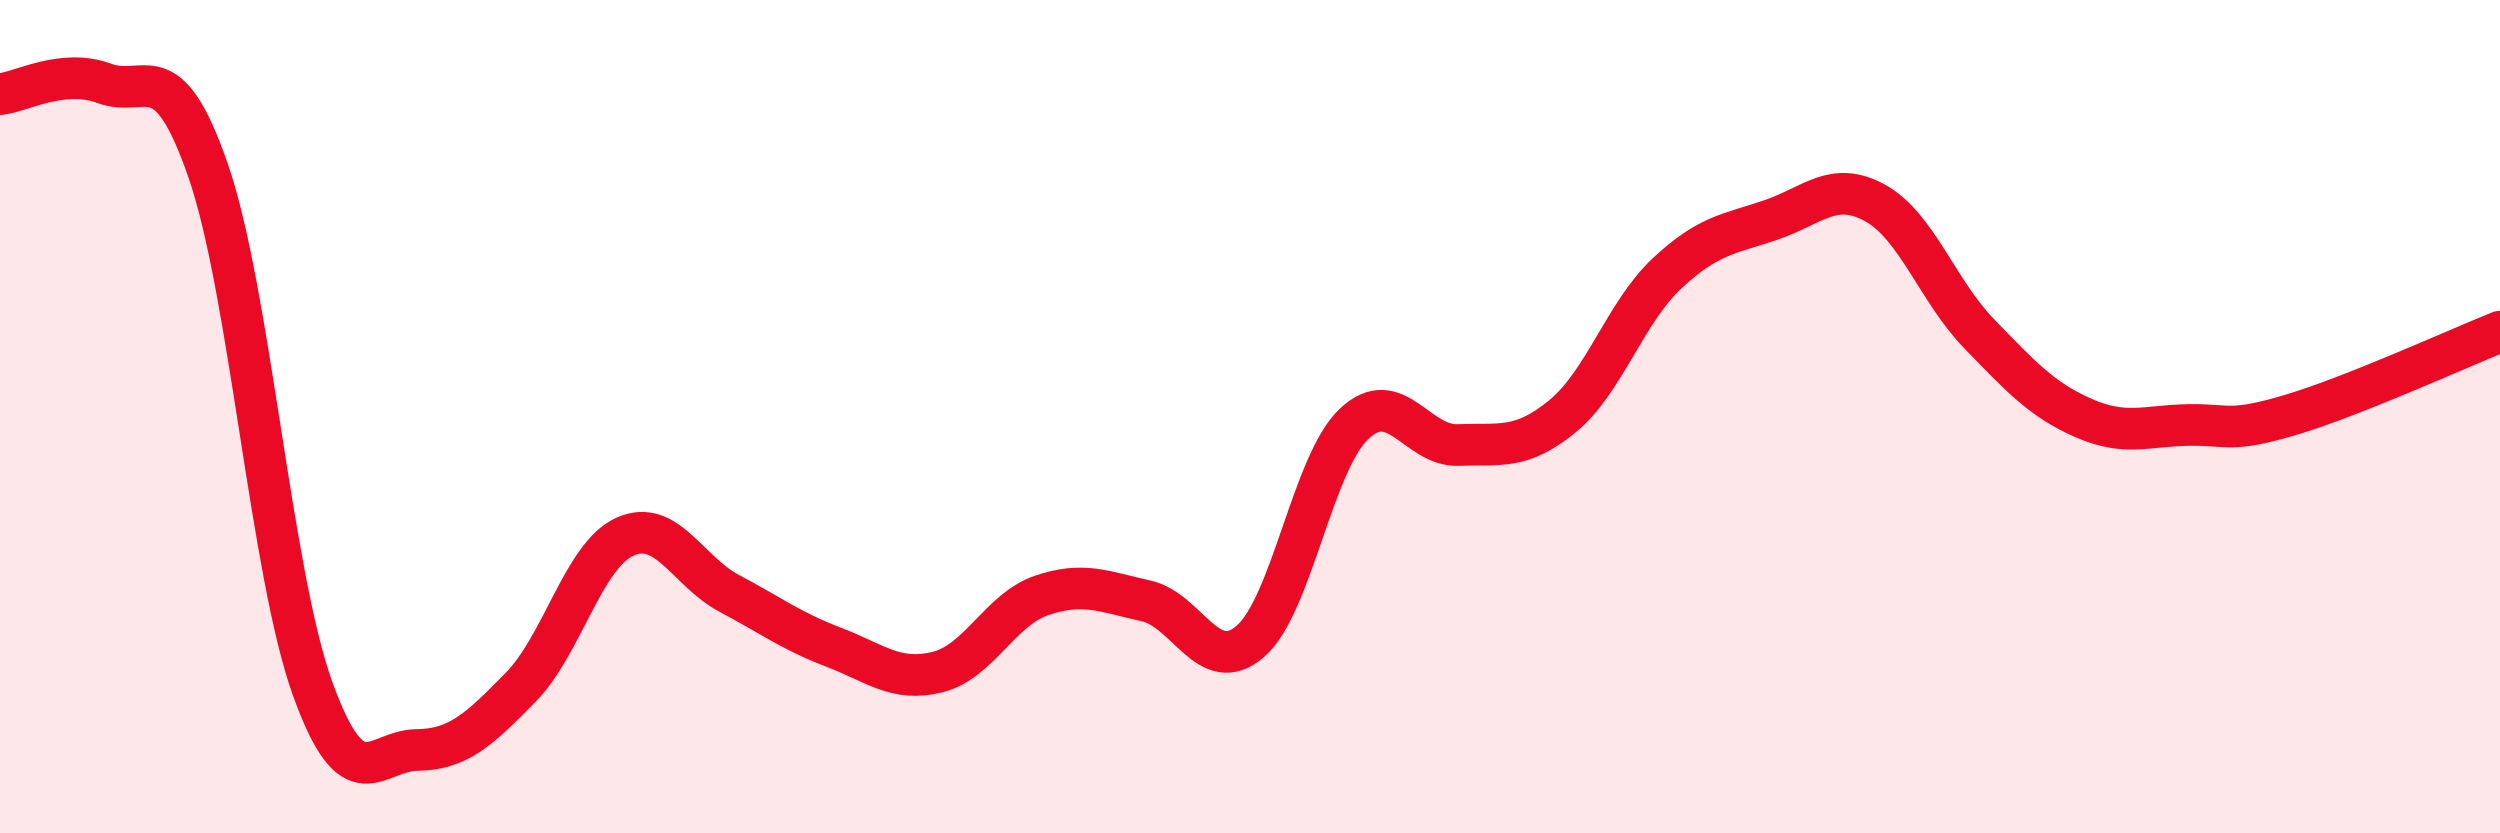
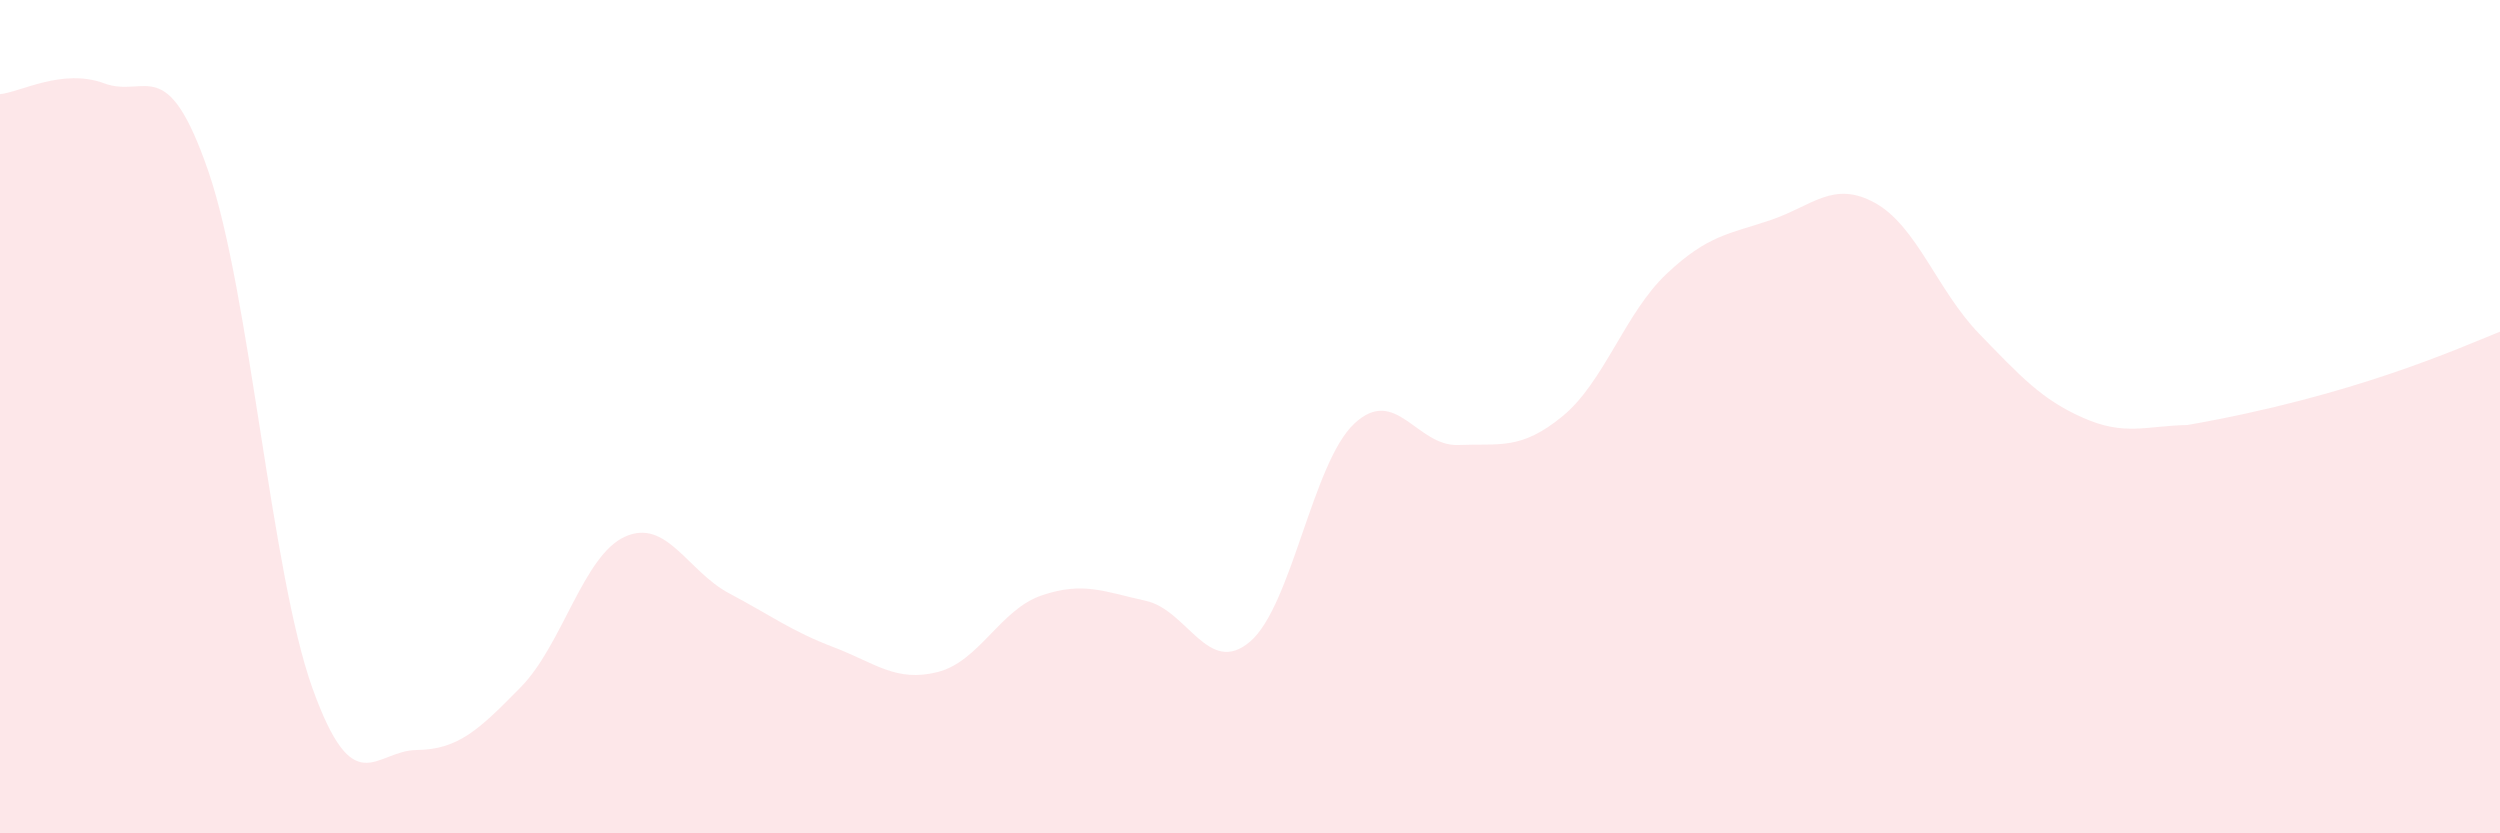
<svg xmlns="http://www.w3.org/2000/svg" width="60" height="20" viewBox="0 0 60 20">
-   <path d="M 0,2.26 C 0.5,2.21 1.5,1.63 2.5,2 C 3.5,2.37 4,1.21 5,4.11 C 6,7.01 6.5,13.74 7.5,16.52 C 8.5,19.3 9,18.01 10,18 C 11,17.99 11.5,17.51 12.5,16.49 C 13.5,15.47 14,13.33 15,12.88 C 16,12.43 16.5,13.71 17.5,14.24 C 18.5,14.77 19,15.15 20,15.53 C 21,15.91 21.5,16.38 22.5,16.13 C 23.5,15.88 24,14.63 25,14.29 C 26,13.95 26.5,14.2 27.5,14.42 C 28.5,14.64 29,16.25 30,15.4 C 31,14.55 31.5,11.11 32.5,10.17 C 33.5,9.23 34,10.72 35,10.68 C 36,10.64 36.5,10.81 37.5,9.99 C 38.5,9.17 39,7.51 40,6.57 C 41,5.63 41.5,5.62 42.5,5.28 C 43.5,4.94 44,4.32 45,4.87 C 46,5.42 46.5,6.98 47.5,8.01 C 48.5,9.04 49,9.59 50,10.03 C 51,10.47 51.5,10.22 52.5,10.2 C 53.5,10.18 53.5,10.4 55,9.95 C 56.5,9.5 59,8.36 60,7.96L60 20L0 20Z" fill="#EB0A25" opacity="0.1" stroke-linecap="round" stroke-linejoin="round" />
-   <path d="M 0,2.26 C 0.5,2.21 1.5,1.63 2.5,2 C 3.5,2.37 4,1.21 5,4.11 C 6,7.01 6.5,13.74 7.5,16.52 C 8.5,19.3 9,18.01 10,18 C 11,17.99 11.5,17.51 12.5,16.49 C 13.5,15.47 14,13.33 15,12.88 C 16,12.43 16.5,13.71 17.5,14.24 C 18.5,14.77 19,15.15 20,15.53 C 21,15.91 21.5,16.38 22.5,16.13 C 23.5,15.88 24,14.63 25,14.29 C 26,13.95 26.5,14.2 27.5,14.42 C 28.5,14.64 29,16.25 30,15.4 C 31,14.55 31.5,11.11 32.5,10.17 C 33.5,9.23 34,10.72 35,10.68 C 36,10.64 36.5,10.81 37.5,9.99 C 38.5,9.17 39,7.51 40,6.57 C 41,5.63 41.5,5.62 42.5,5.28 C 43.5,4.94 44,4.32 45,4.87 C 46,5.42 46.5,6.98 47.5,8.01 C 48.5,9.04 49,9.59 50,10.03 C 51,10.47 51.5,10.22 52.5,10.2 C 53.5,10.18 53.5,10.4 55,9.95 C 56.5,9.5 59,8.36 60,7.96" stroke="#EB0A25" stroke-width="1" fill="none" stroke-linecap="round" stroke-linejoin="round" />
+   <path d="M 0,2.26 C 0.5,2.21 1.5,1.63 2.5,2 C 3.5,2.37 4,1.21 5,4.11 C 6,7.01 6.5,13.74 7.5,16.52 C 8.5,19.3 9,18.01 10,18 C 11,17.99 11.5,17.51 12.5,16.49 C 13.5,15.47 14,13.33 15,12.88 C 16,12.43 16.5,13.71 17.5,14.24 C 18.5,14.77 19,15.15 20,15.53 C 21,15.91 21.5,16.38 22.5,16.13 C 23.5,15.88 24,14.63 25,14.29 C 26,13.95 26.5,14.2 27.5,14.42 C 28.5,14.64 29,16.25 30,15.4 C 31,14.55 31.5,11.11 32.5,10.17 C 33.5,9.23 34,10.72 35,10.68 C 36,10.64 36.5,10.81 37.5,9.99 C 38.5,9.17 39,7.51 40,6.57 C 41,5.63 41.5,5.62 42.5,5.28 C 43.5,4.94 44,4.32 45,4.87 C 46,5.42 46.5,6.98 47.5,8.01 C 48.5,9.04 49,9.59 50,10.03 C 51,10.47 51.5,10.22 52.5,10.2 C 56.5,9.5 59,8.36 60,7.96L60 20L0 20Z" fill="#EB0A25" opacity="0.1" stroke-linecap="round" stroke-linejoin="round" />
</svg>